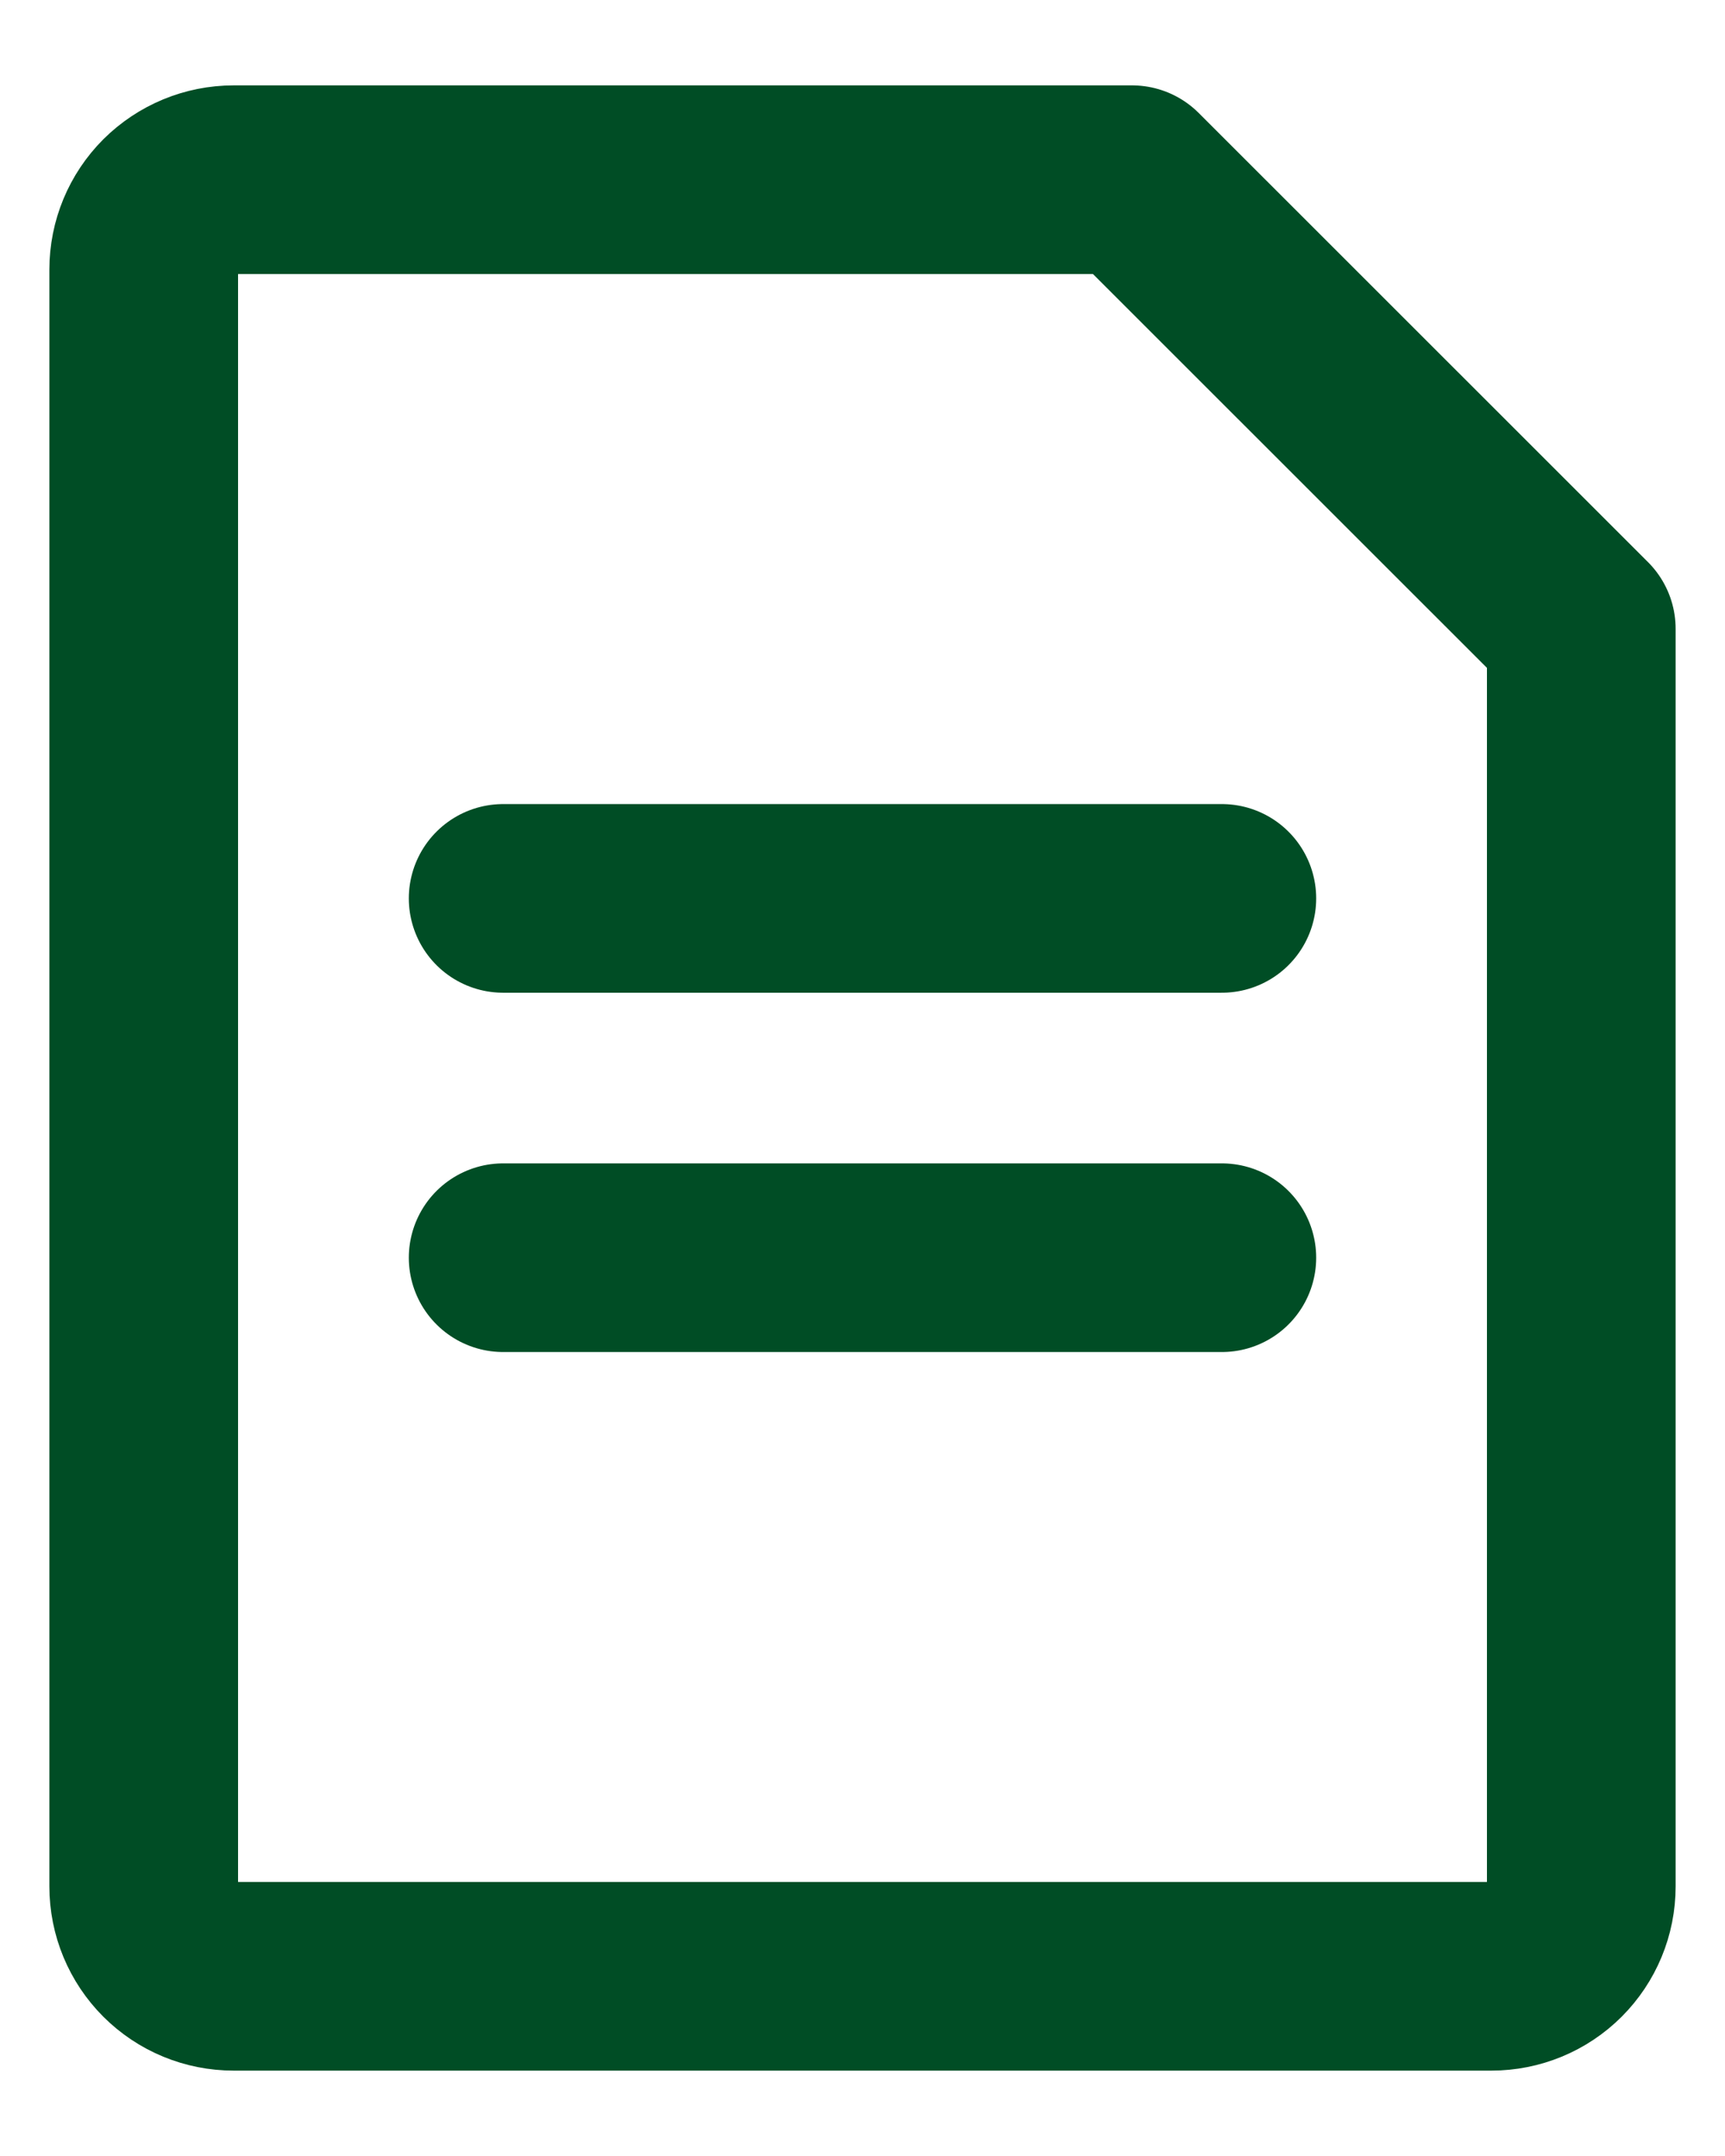
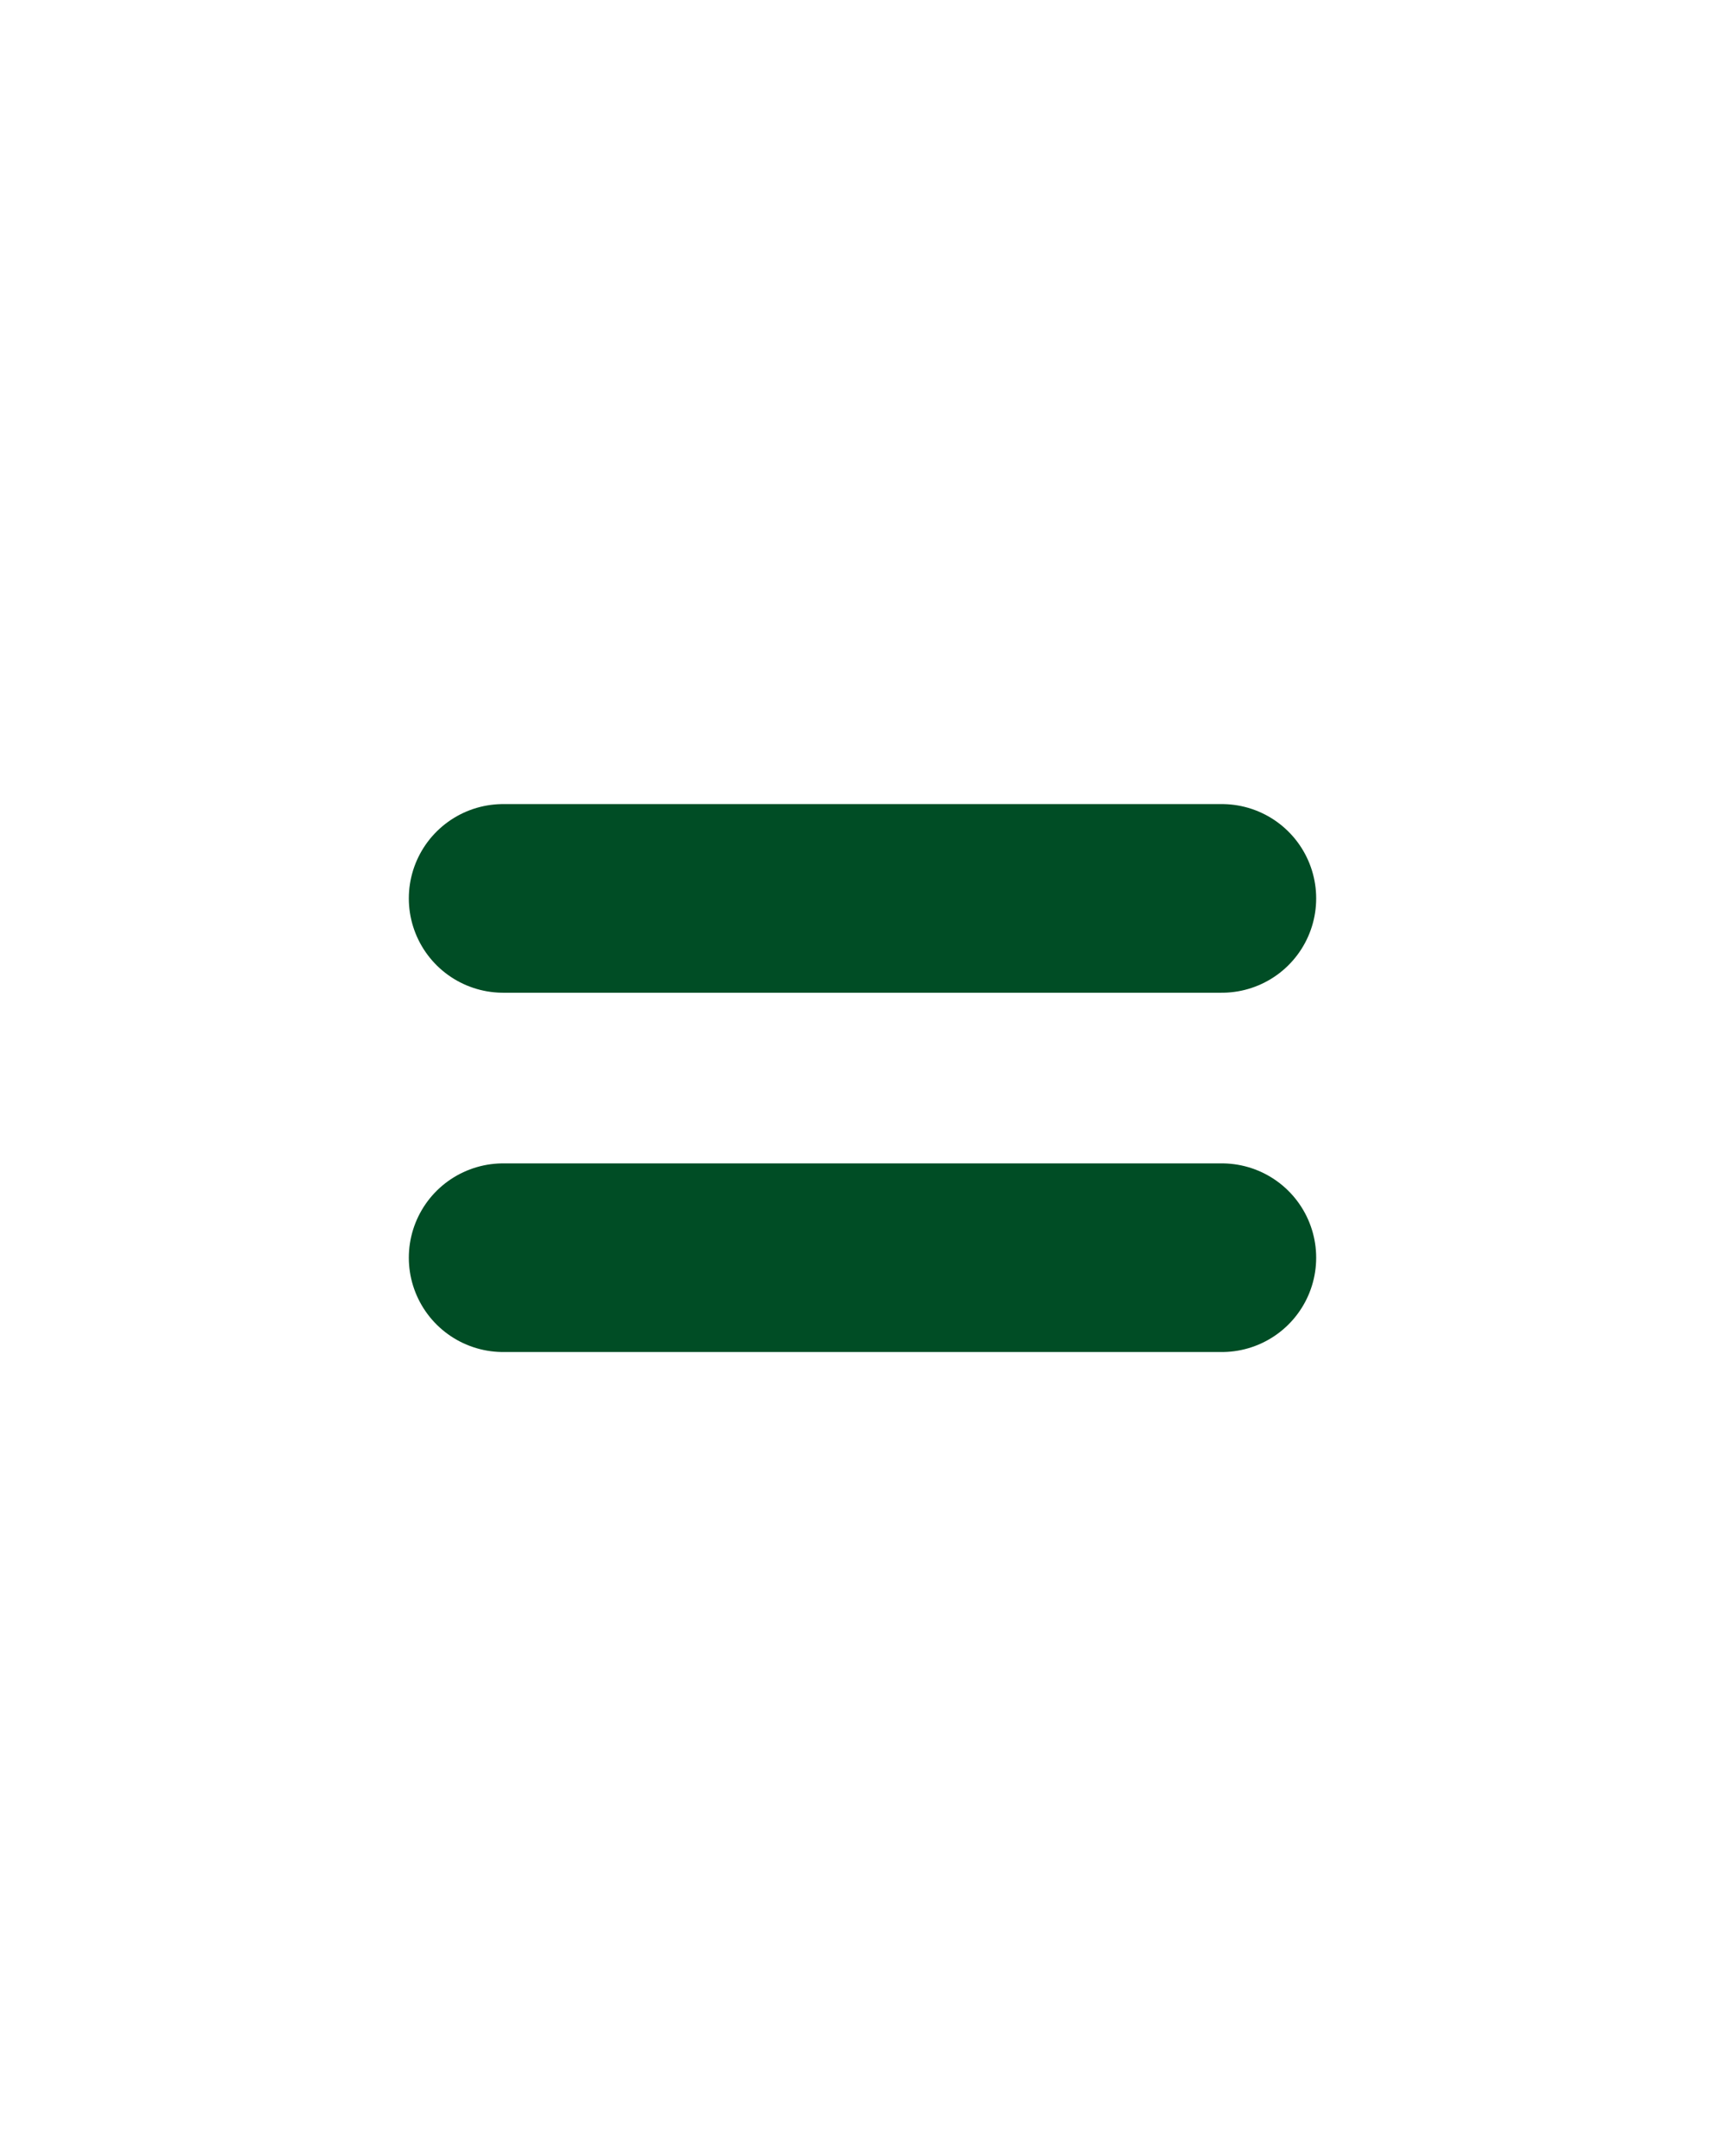
<svg xmlns="http://www.w3.org/2000/svg" width="16" height="20" viewBox="0 0 16 20" fill="none">
-   <path d="M1.333 2.5C1.333 2.279 1.421 2.067 1.577 1.911C1.734 1.755 1.946 1.667 2.167 1.667H10.5L14.667 5.833V17.5C14.667 17.721 14.579 17.933 14.423 18.089C14.266 18.246 14.054 18.333 13.833 18.333H2.167C1.946 18.333 1.734 18.246 1.577 18.089C1.421 17.933 1.333 17.721 1.333 17.5V2.5Z" stroke="#004D25" stroke-width="1.75" stroke-linejoin="round" />
  <path d="M4.667 8.334H11.333M4.667 11.667H11.333" stroke="#004D25" stroke-width="1.75" stroke-linecap="round" stroke-linejoin="round" />
</svg>